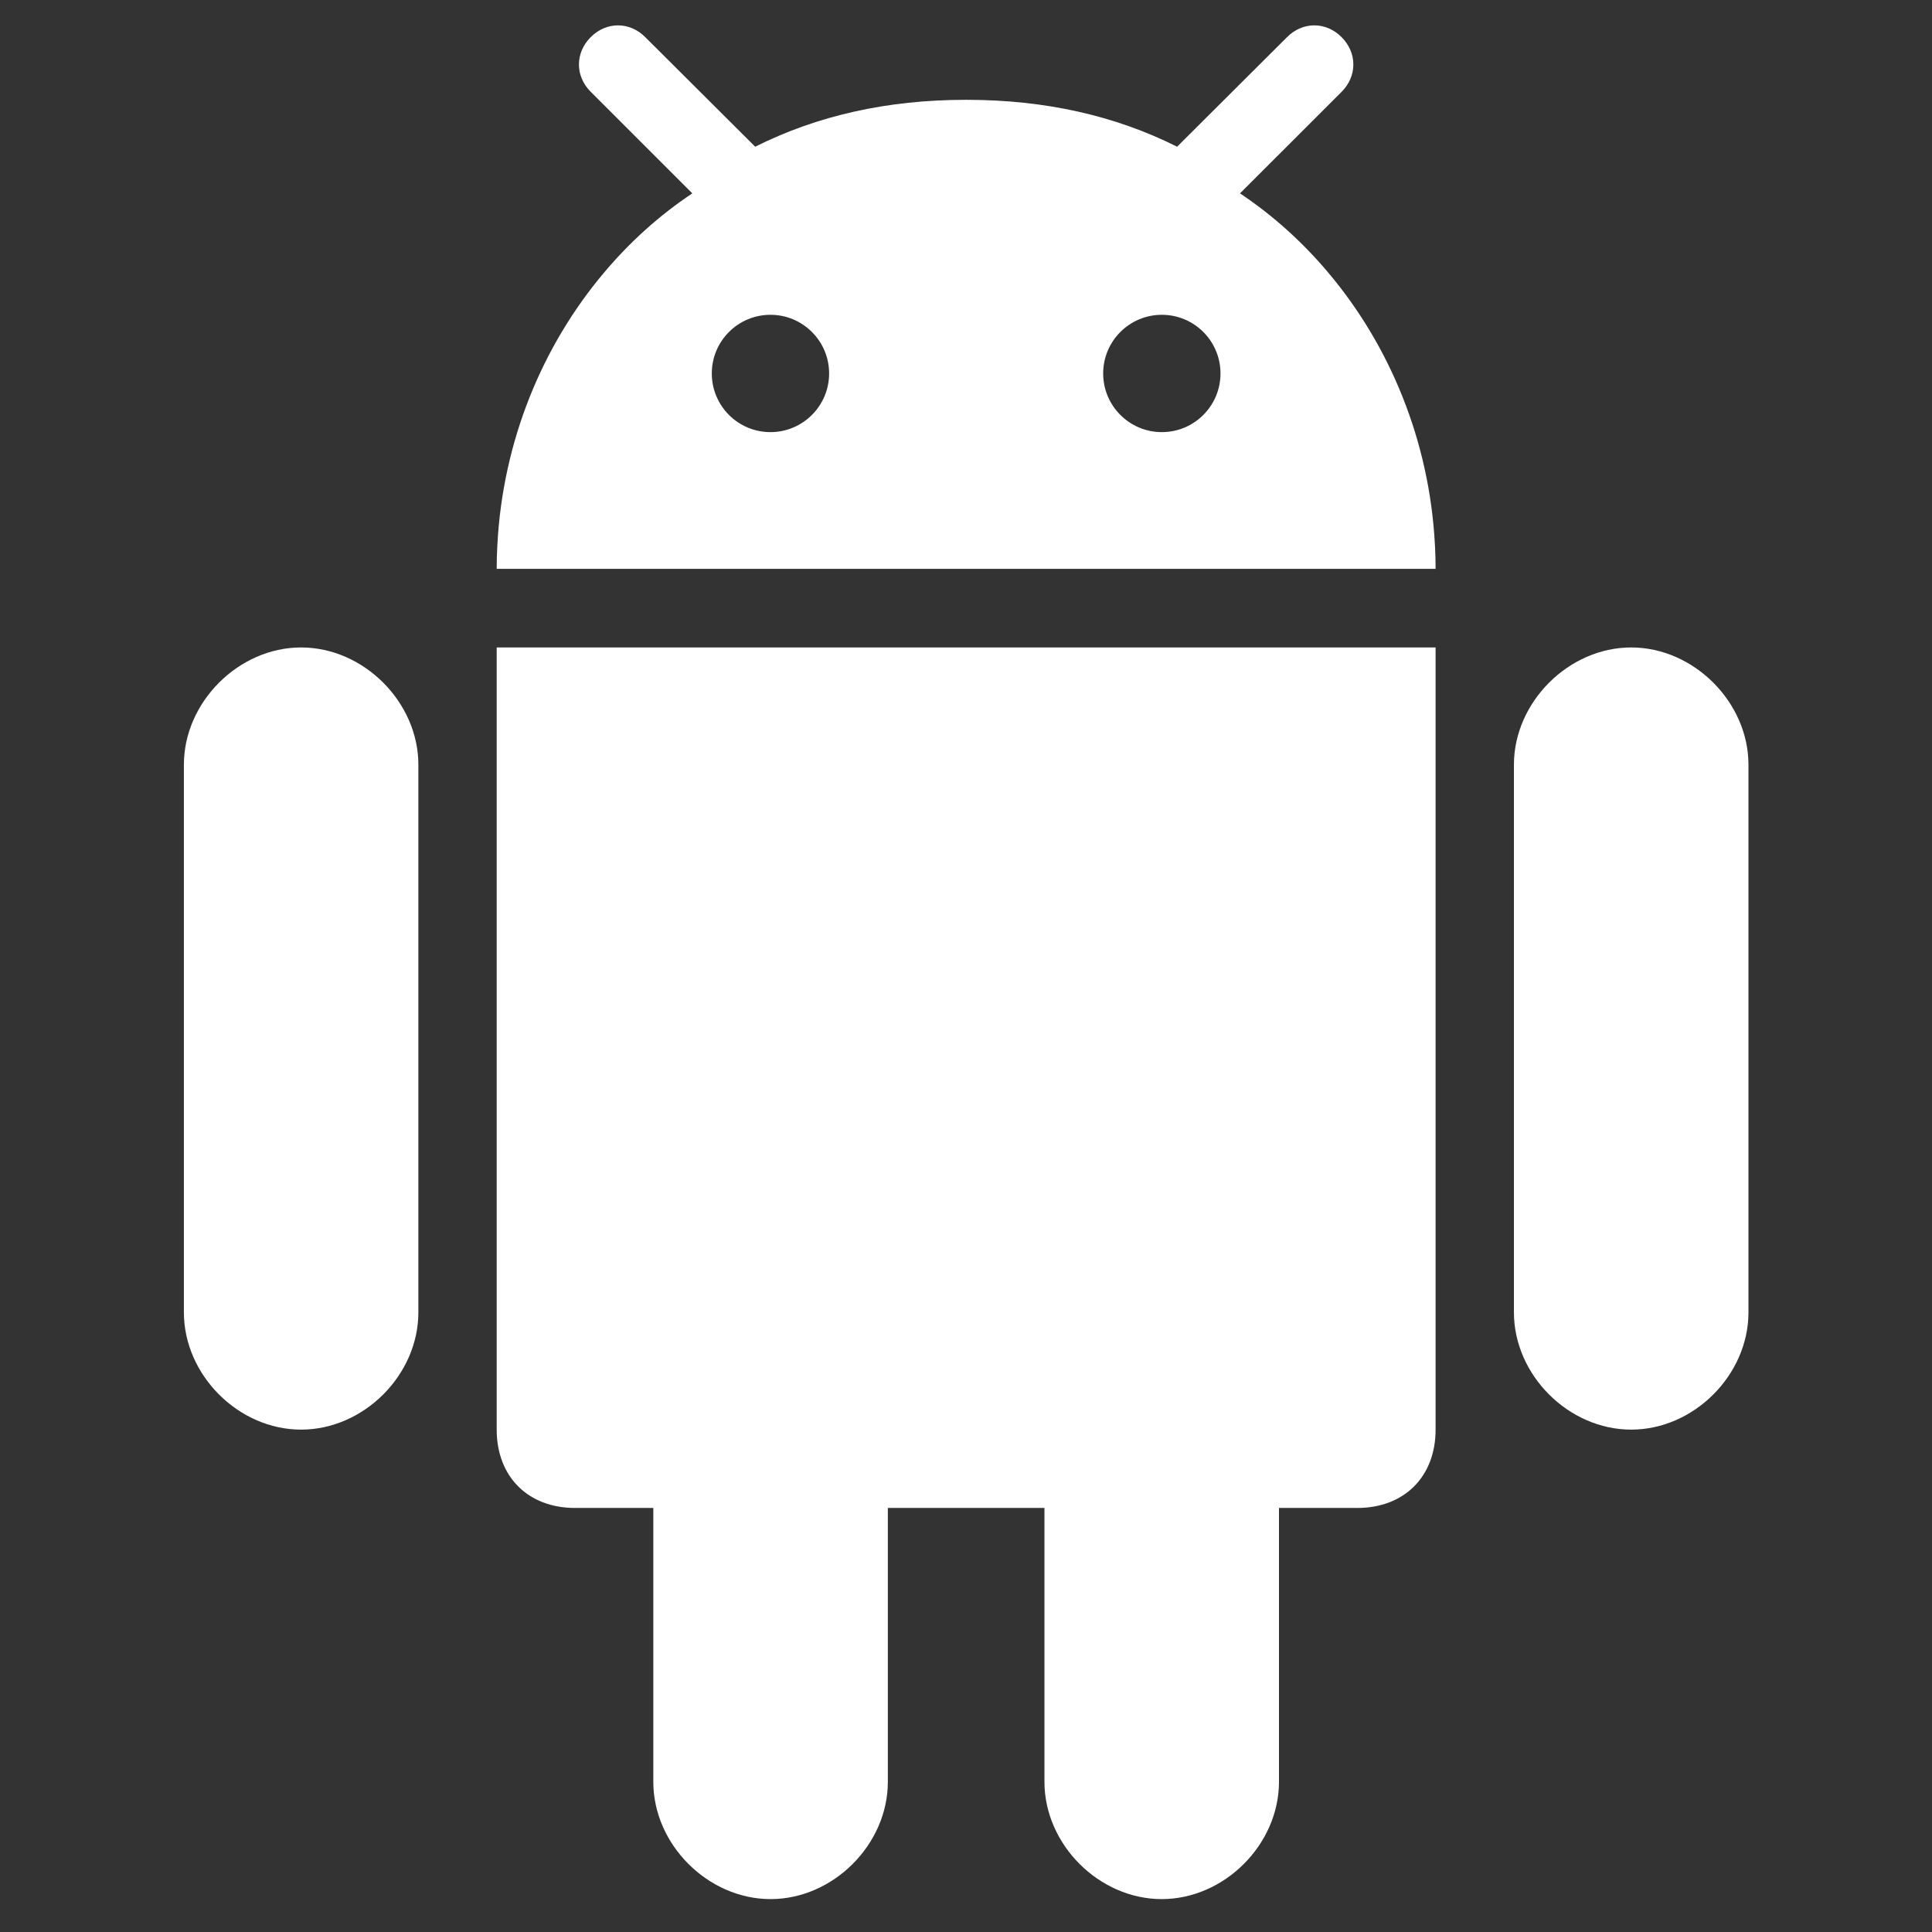
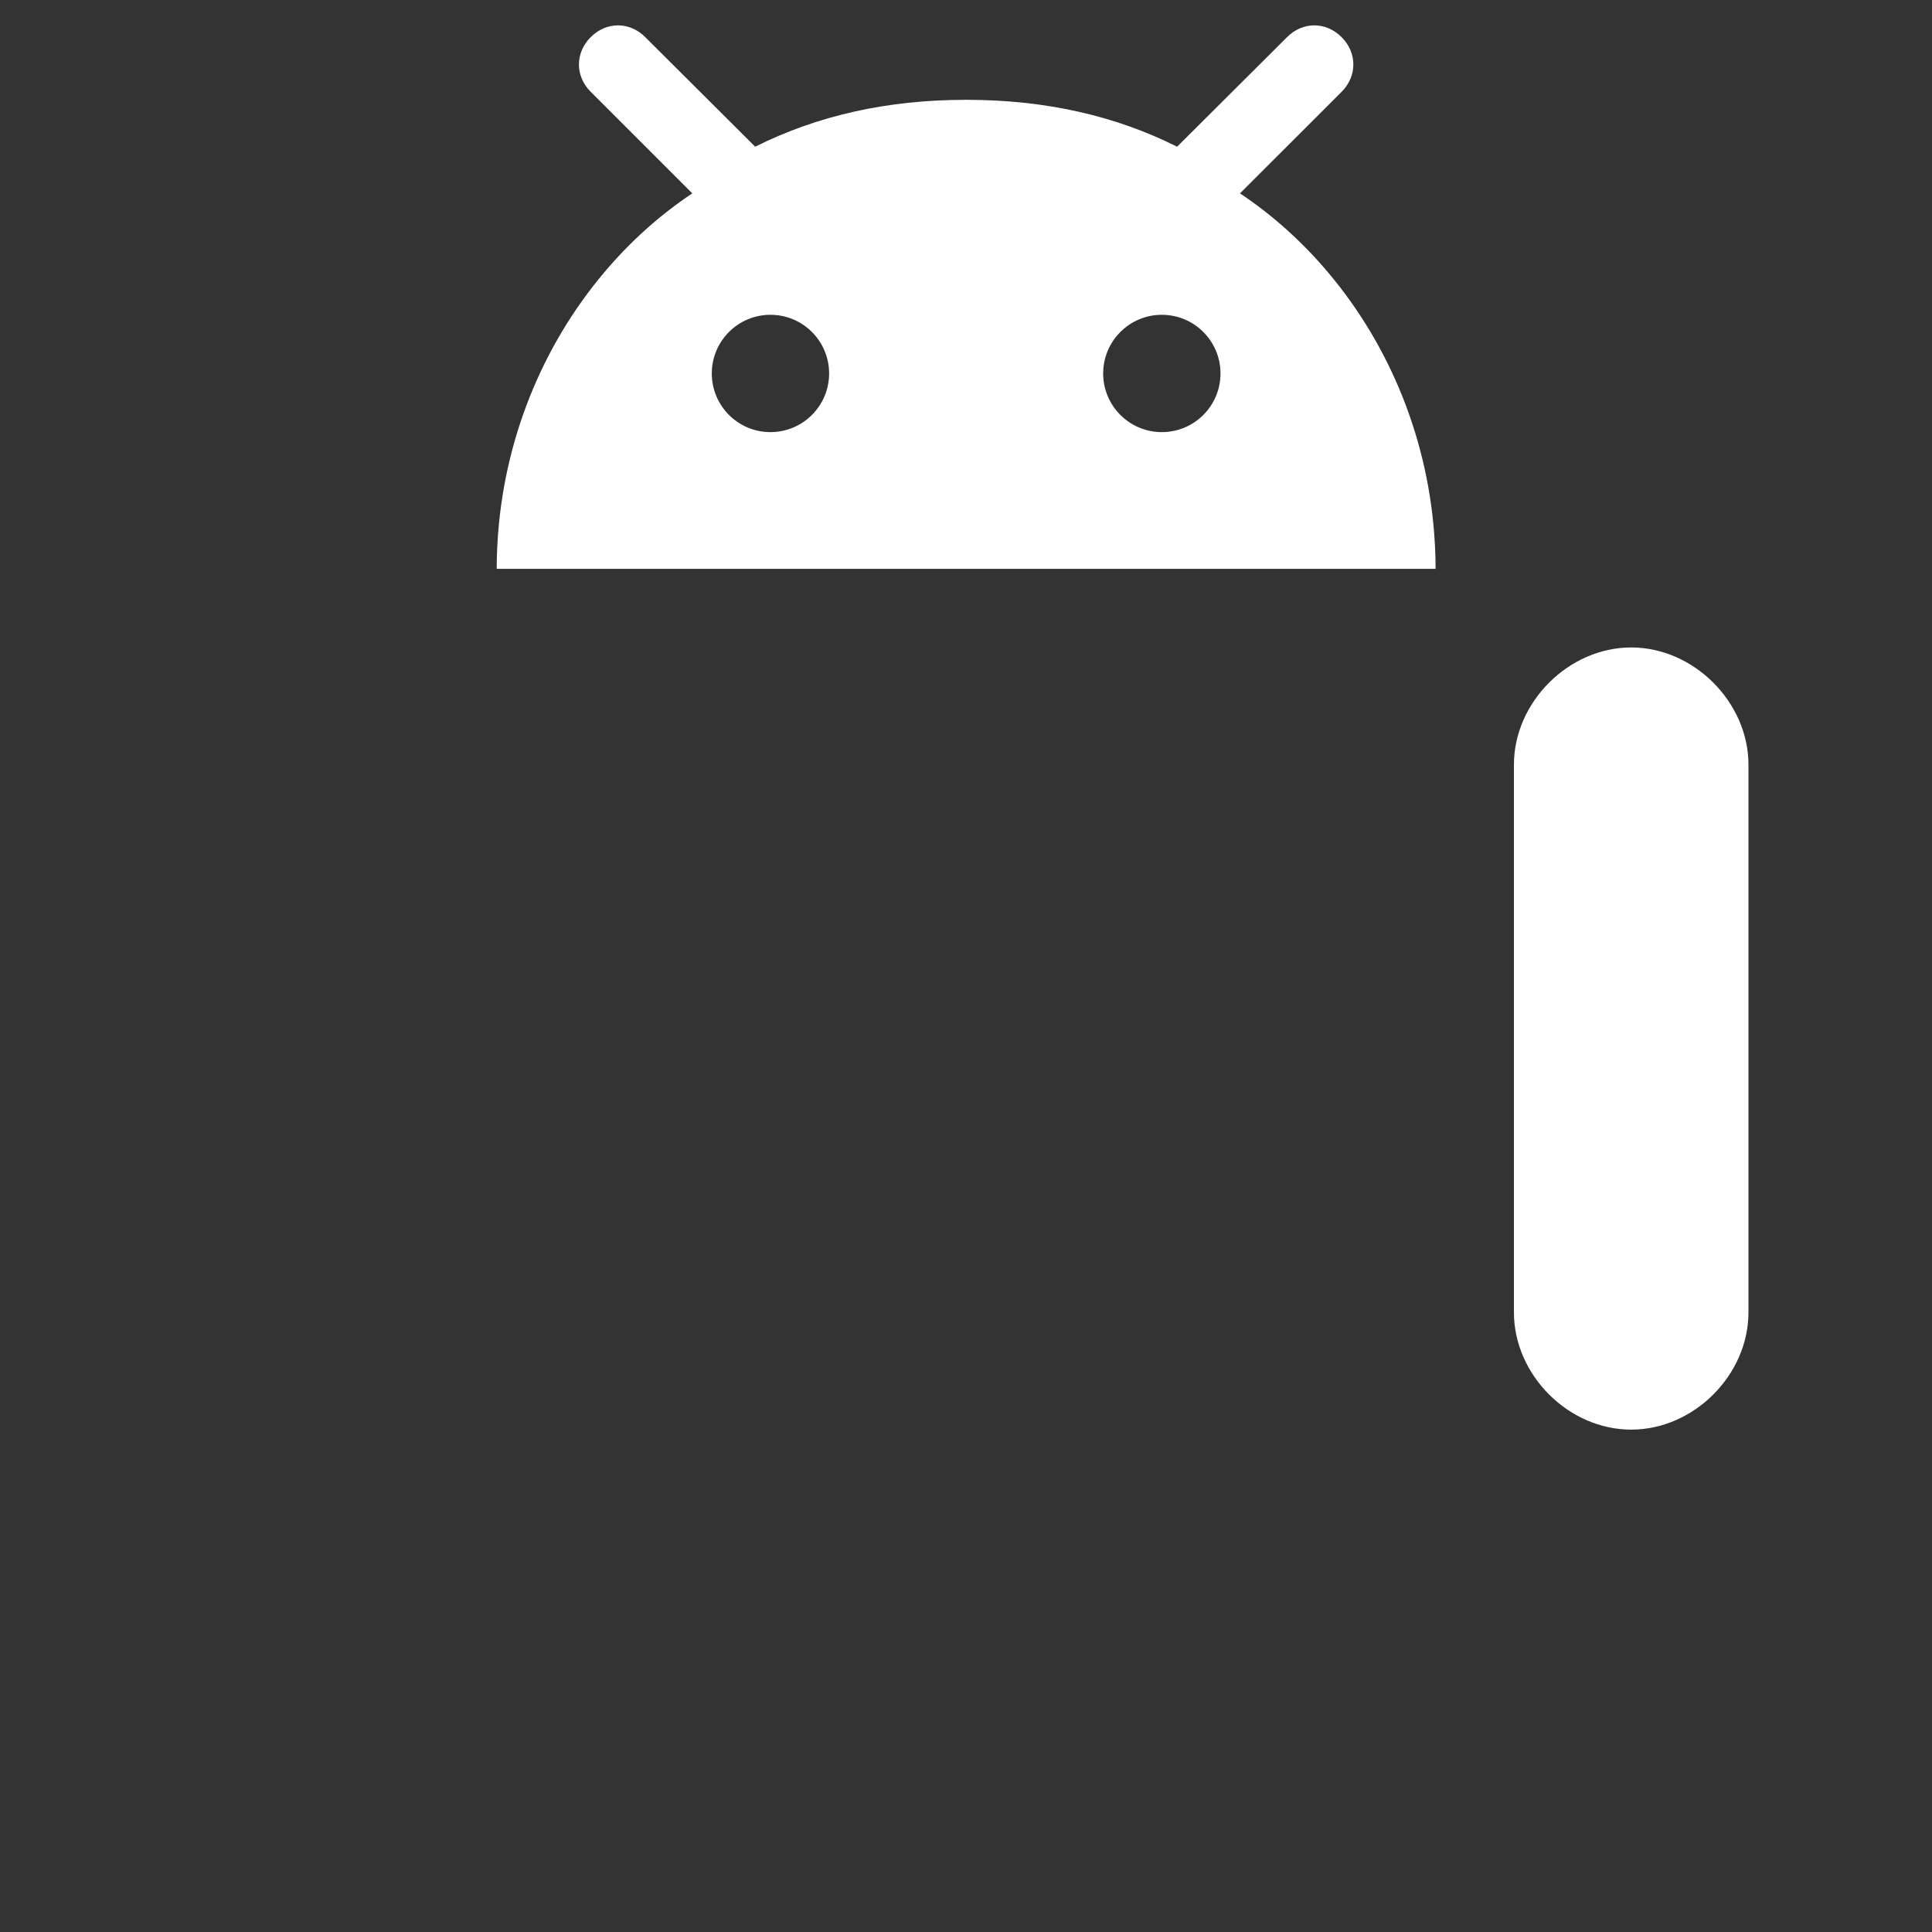
<svg xmlns="http://www.w3.org/2000/svg" width="33" height="33" viewBox="0 0 33 33" fill="none">
  <rect x="0" y="0" width="33" height="33" fill="#333333" stroke="none" />
  <g clip-path="url(#clip0_2152_14405)">
-     <path d="M19.843 32.438C20.913 32.438 21.846 31.505 21.846 30.434V25.757H23.183C23.986 25.757 24.521 25.222 24.521 24.419V11.059H8.484V24.419C8.484 25.222 9.019 25.757 9.822 25.757H11.159V30.435C11.159 31.505 12.092 32.438 13.162 32.438C14.232 32.438 15.165 31.505 15.165 30.435V25.757H17.84V30.435C17.84 31.505 18.773 32.438 19.843 32.438Z" fill="white" />
    <path d="M27.862 24.419C28.932 24.419 29.865 23.486 29.865 22.416V13.061C29.865 11.996 28.932 11.059 27.862 11.059C26.792 11.059 25.859 11.996 25.859 13.061V22.416C25.859 23.486 26.792 24.419 27.862 24.419Z" fill="white" />
-     <path d="M5.143 24.419C6.213 24.419 7.146 23.486 7.146 22.416V13.061C7.146 11.996 6.214 11.059 5.143 11.059C4.073 11.059 3.141 11.996 3.141 13.061V22.416C3.141 23.486 4.073 24.419 5.143 24.419Z" fill="white" />
    <path d="M22.916 0.635C22.648 0.366 22.25 0.366 21.983 0.635L20.189 2.423L20.106 2.506C19.043 1.973 17.85 1.707 16.522 1.705C16.516 1.705 16.509 1.704 16.503 1.704H16.503C16.496 1.704 16.49 1.705 16.483 1.705C15.155 1.707 13.963 1.973 12.899 2.506L12.816 2.423L11.022 0.635C10.755 0.366 10.357 0.366 10.089 0.635C9.822 0.903 9.822 1.3 10.089 1.567L11.825 3.303C11.265 3.676 10.758 4.133 10.318 4.656C9.262 5.907 8.589 7.535 8.496 9.299C8.495 9.318 8.494 9.336 8.493 9.354C8.487 9.474 8.484 9.595 8.484 9.716H24.521C24.521 9.595 24.518 9.474 24.512 9.354C24.512 9.336 24.51 9.318 24.509 9.299C24.416 7.535 23.743 5.907 22.687 4.656C22.247 4.133 21.739 3.676 21.18 3.303L22.916 1.568C23.183 1.3 23.183 0.903 22.916 0.635ZM13.16 7.381C12.606 7.381 12.158 6.932 12.158 6.379C12.158 5.826 12.606 5.377 13.16 5.377C13.713 5.377 14.162 5.826 14.162 6.379C14.162 6.932 13.713 7.381 13.16 7.381ZM19.845 7.381C19.292 7.381 18.843 6.932 18.843 6.379C18.843 5.826 19.292 5.377 19.845 5.377C20.399 5.377 20.847 5.826 20.847 6.379C20.847 6.932 20.399 7.381 19.845 7.381Z" fill="white" />
  </g>
  <defs>
    <clipPath id="clip0_2152_14405">
      <rect width="32" height="32" fill="white" transform="translate(0.5 0.434)" />
    </clipPath>
  </defs>
</svg>